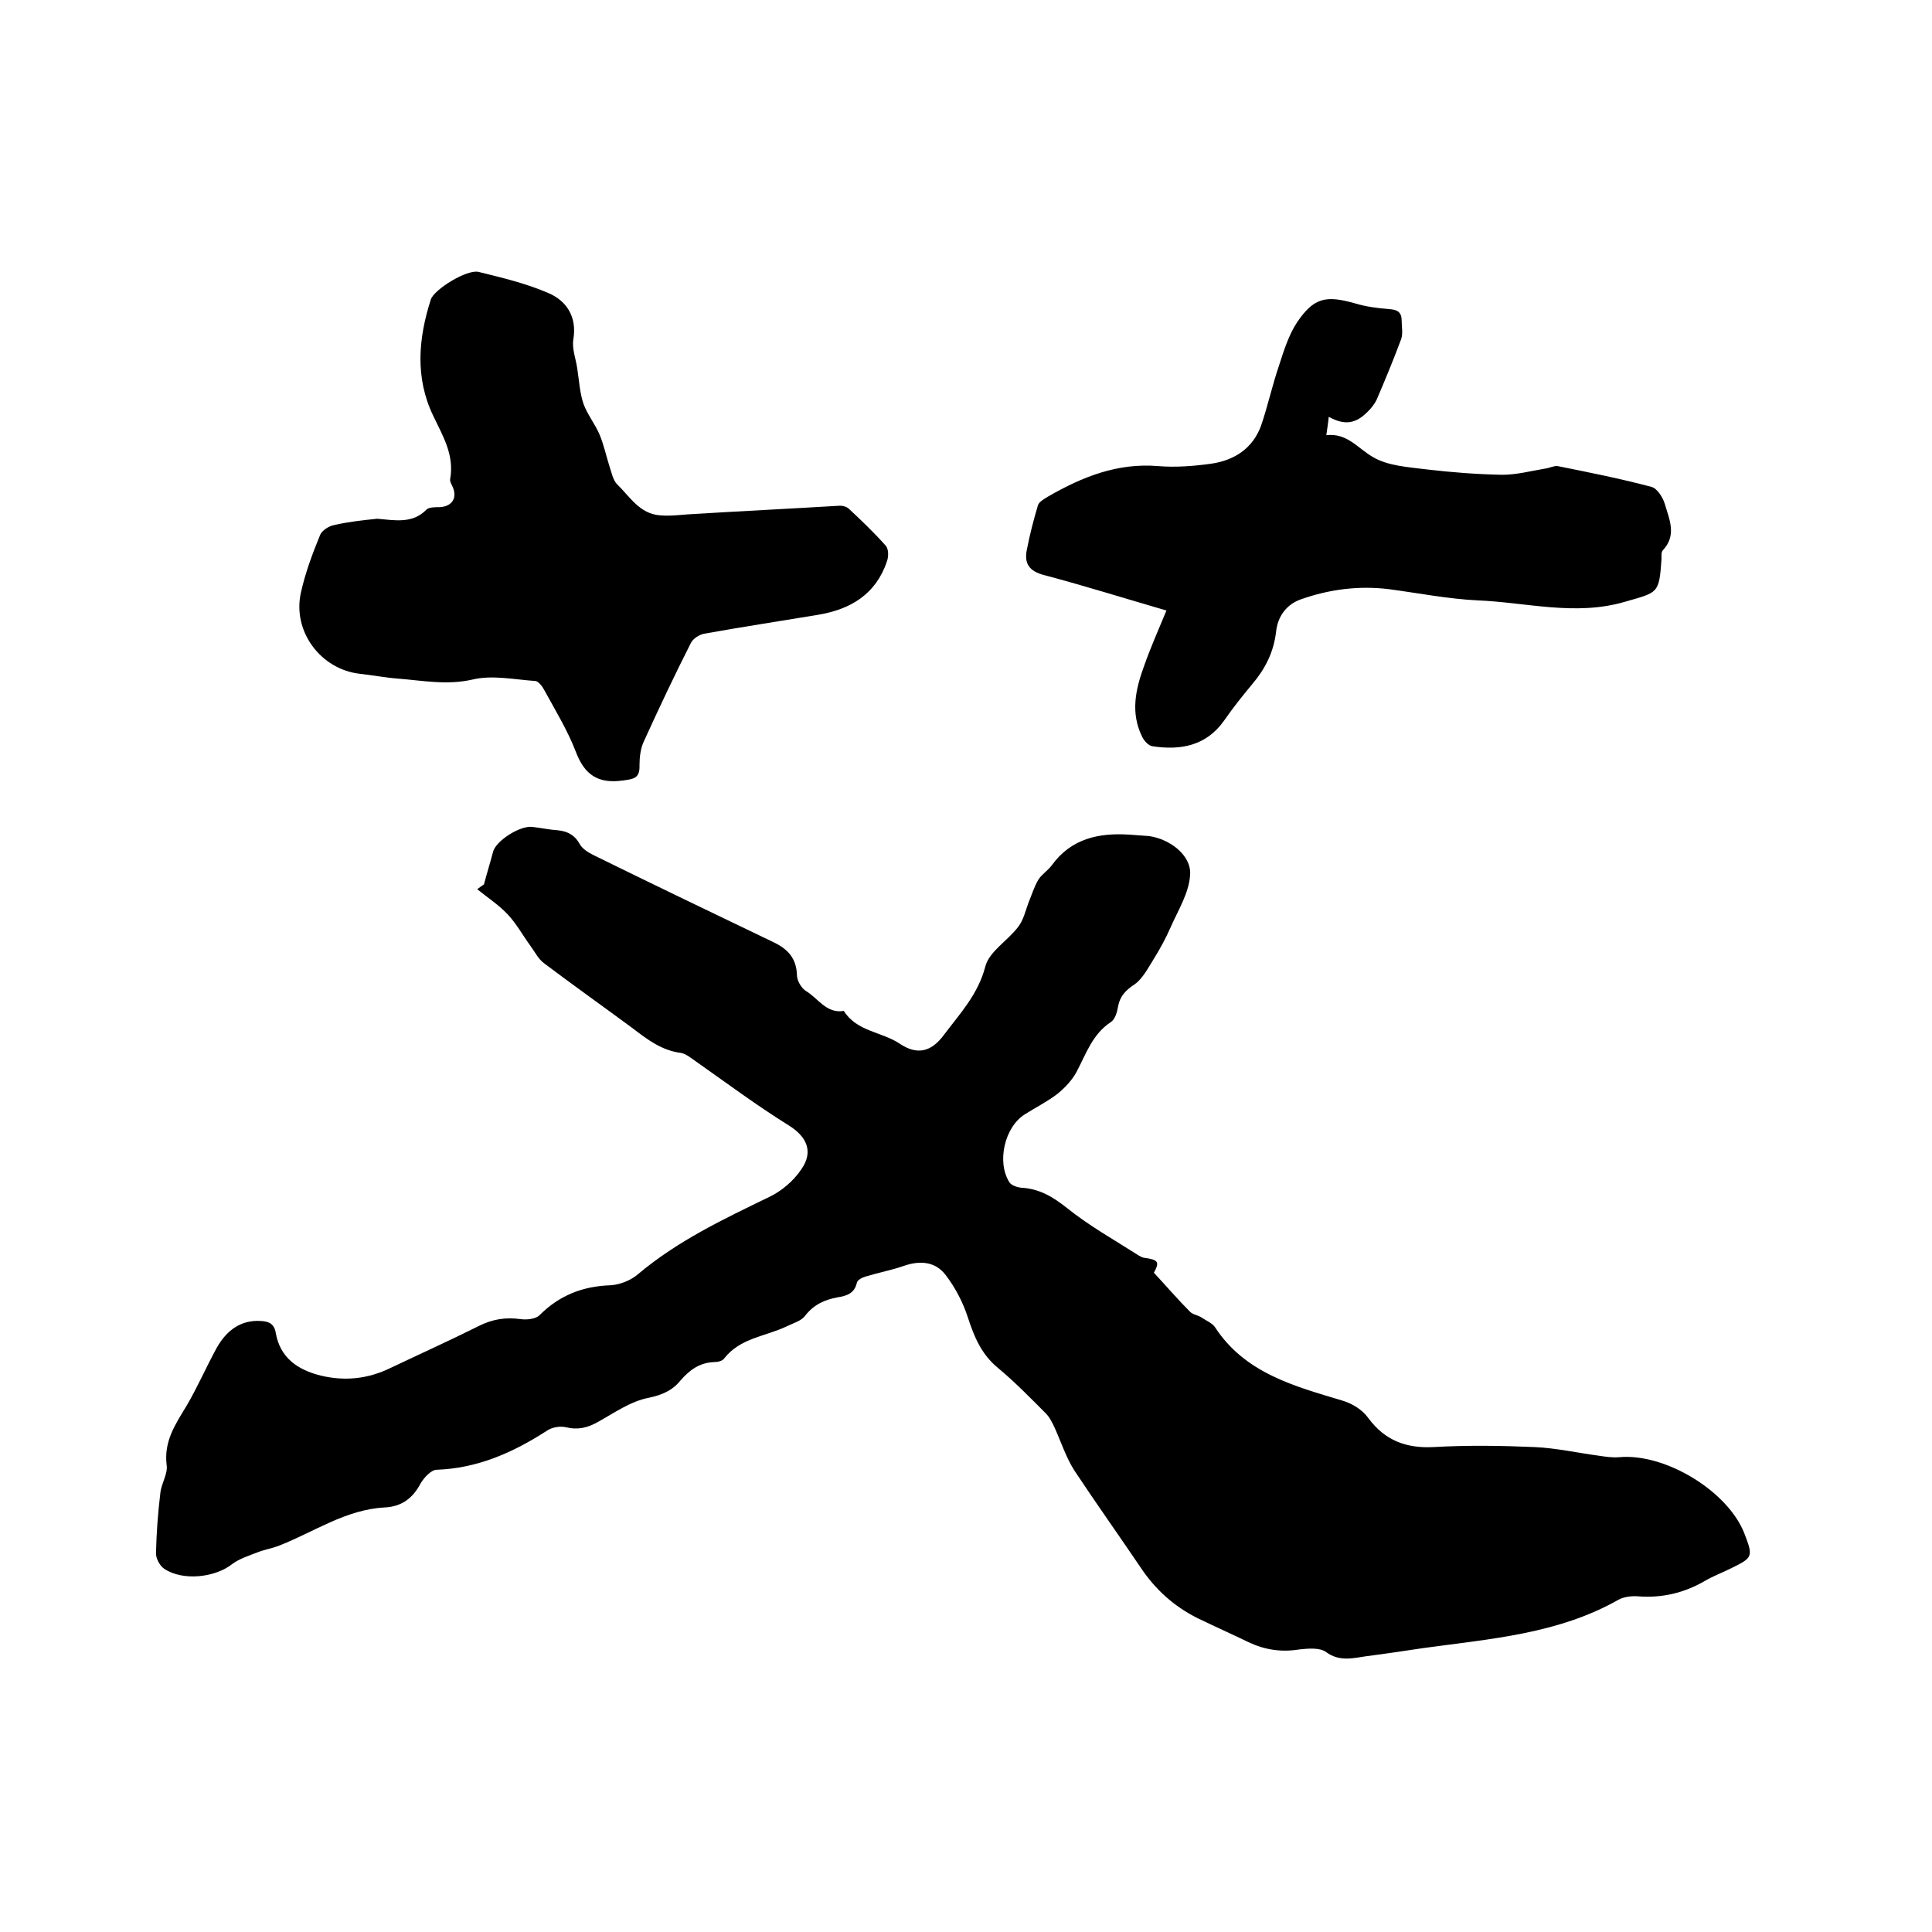
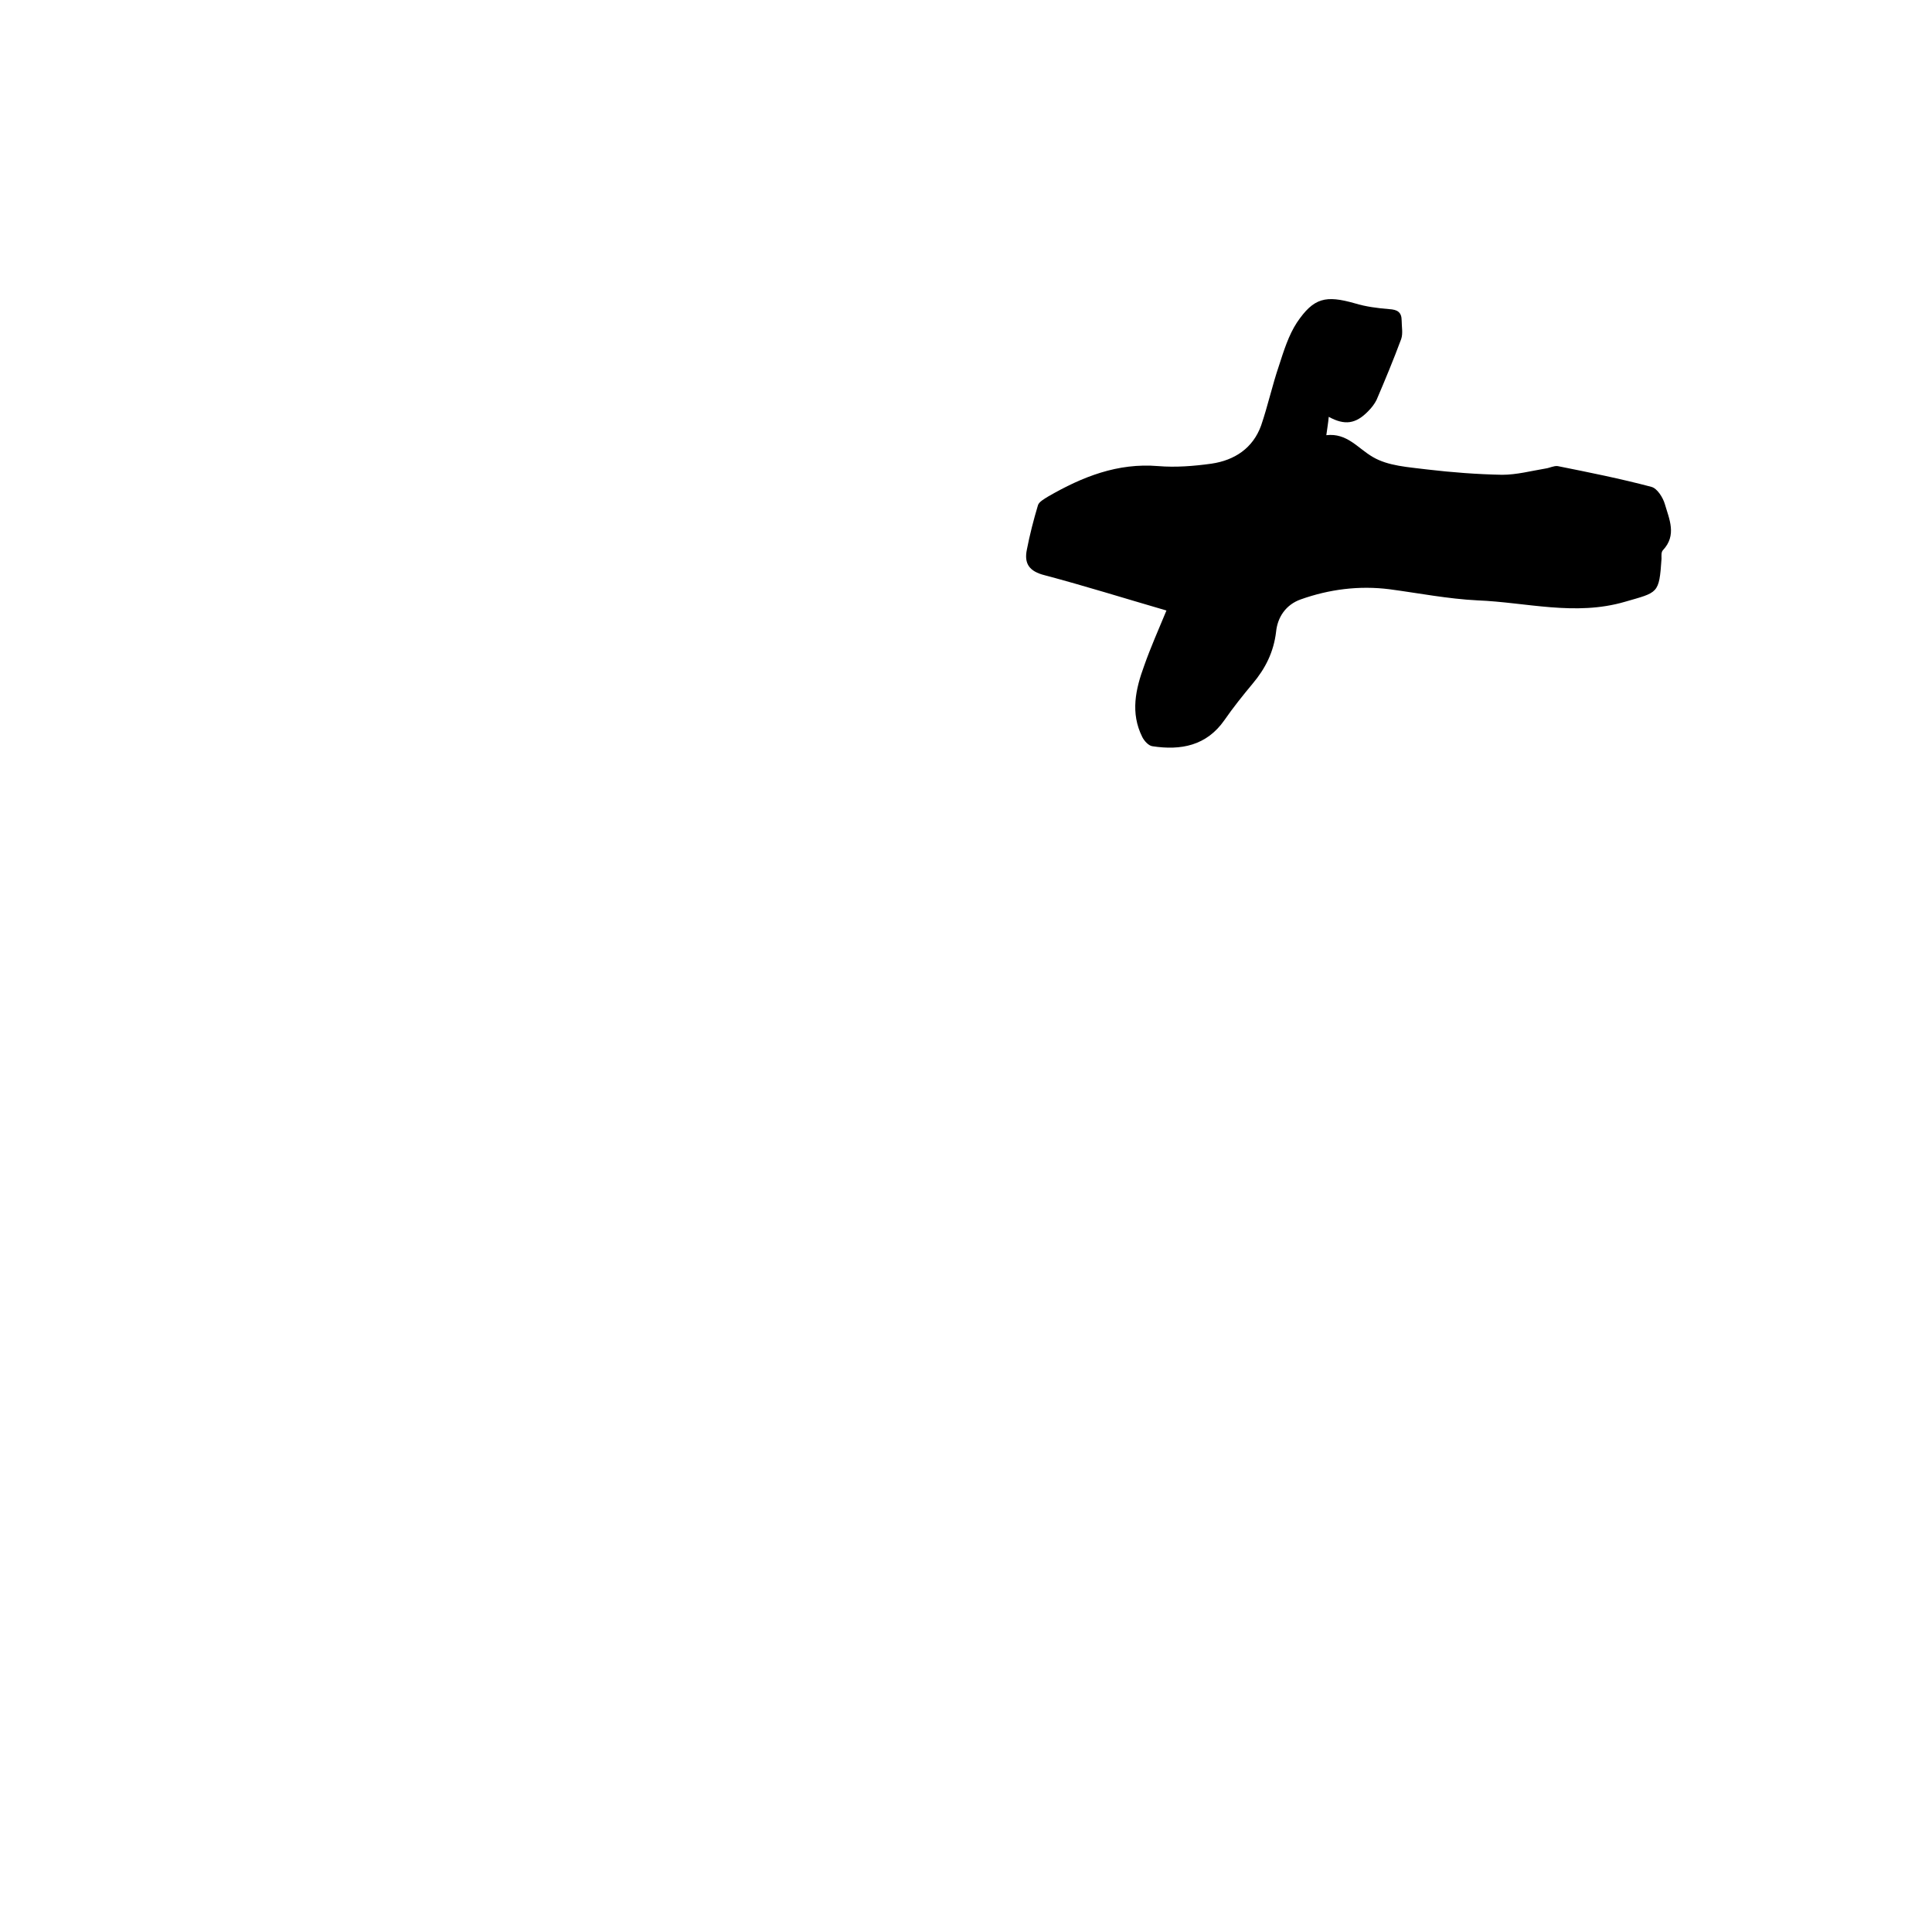
<svg xmlns="http://www.w3.org/2000/svg" enable-background="new 0 0 400 400" viewBox="0 0 400 400">
-   <path d="m100.2 183.1c.6-2.3 1.3-4.5 1.9-6.8.6-2.2 5.5-5.4 8.1-5.1 1.8.2 3.6.6 5.3.7 2 .2 3.5 1 4.5 2.8.5 1 1.8 1.8 2.8 2.3 12.4 6.1 24.9 12.1 37.4 18.1 2.9 1.4 4.7 3.3 4.8 6.8 0 1.1.9 2.7 1.9 3.3 2.5 1.5 4.2 4.7 7.8 4.1 2.7 4.3 7.9 4.3 11.6 6.8 3.6 2.4 6.5 1.7 9.1-1.8 3.3-4.4 7.1-8.4 8.6-14.2.8-3.1 4.6-5.3 6.8-8.2 1.1-1.4 1.5-3.3 2.1-4.9.7-1.7 1.2-3.4 2.1-4.9.7-1.1 2-1.9 2.8-3 4-5.5 9.7-6.7 16-6.3 1.4.1 2.7.2 4.1.3 4.3.6 8.8 4 8.5 8-.2 3.7-2.4 7.2-4 10.8-1 2.3-2.2 4.5-3.5 6.6-1.2 1.9-2.3 4.1-4 5.3-1.8 1.2-3 2.4-3.4 4.5-.2 1.2-.6 2.7-1.5 3.3-3.8 2.5-5.1 6.5-7.1 10.3-.9 1.7-2.4 3.3-4 4.6-2.1 1.6-4.5 2.8-6.7 4.2-4.2 2.6-5.9 9.9-3.2 14.1.4.6 1.5 1 2.4 1.1 3.8.2 6.6 1.9 9.5 4.2 4.6 3.7 9.8 6.6 14.8 9.8.3.2.7.4 1.1.5 3.1.4 3.3.9 2.1 3.1 2.6 2.8 5 5.6 7.5 8.1.6.6 1.7.7 2.4 1.2.9.6 2.1 1.1 2.7 1.9 6.2 9.6 16.5 12.3 26.5 15.3 2 .6 4.1 1.9 5.3 3.6 3.4 4.6 7.8 6.3 13.5 6 7-.4 14-.3 20.9 0 4.5.2 8.9 1.2 13.4 1.8 1.3.2 2.7.4 4.1.3 9.5-.9 22.6 7 26 15.9 1.8 4.7 1.7 4.9-2.8 7.1-1.8.9-3.7 1.6-5.4 2.6-4.3 2.5-8.9 3.6-13.9 3.2-1.3-.1-2.9.1-4 .7-12.5 7.1-26.5 8.1-40.3 10-4 .6-8 1.2-11.9 1.7-2.8.4-5.6 1.2-8.4-.9-1.3-.9-3.7-.7-5.5-.5-3.7.6-7.1.1-10.5-1.5-3.5-1.7-7.1-3.3-10.6-5-4.8-2.4-8.7-5.9-11.7-10.4-4.6-6.8-9.3-13.4-13.8-20.2-1.7-2.7-2.7-5.8-4-8.7-.5-1.1-1.1-2.3-1.9-3.1-3.2-3.2-6.4-6.5-9.9-9.4-3.4-2.8-4.9-6.4-6.2-10.4-1-3.1-2.6-6.2-4.6-8.8-2.1-2.8-5.3-3.1-8.7-1.9-2.6.9-5.3 1.4-7.9 2.2-.7.2-1.7.7-1.8 1.3-.5 2.2-2.1 2.7-4 3-2.7.5-4.9 1.5-6.7 3.8-.8 1.1-2.4 1.5-3.8 2.2-4.4 2.1-9.7 2.4-13 6.7-.4.5-1.3.7-2 .7-3 .1-5.1 1.6-7 3.8-1.7 2.1-3.8 3-6.6 3.6-3.7.7-7.1 3.1-10.5 5-2.1 1.2-4.2 1.7-6.6 1.1-1.3-.3-3 0-4.1.8-7 4.5-14.3 7.7-22.7 8-1.1 0-2.6 1.6-3.3 2.8-1.6 3-3.8 4.8-7.4 5-8.1.4-14.7 5.1-21.9 7.9-1.5.6-3 .8-4.5 1.4-1.8.7-3.7 1.3-5.2 2.4-3.5 2.8-10.2 3.6-14.1 1-.9-.6-1.8-2.2-1.7-3.4.1-4.1.4-8.2.9-12.3.2-2 1.6-4 1.3-5.8-.6-4.9 1.8-8.4 4.1-12.2 2.3-3.9 4.1-8.1 6.3-12.1 2-3.5 4.9-5.8 9.2-5.5 1.6.1 2.7.6 3 2.5.9 5.1 4.5 7.6 9.3 8.8 5 1.2 9.8.7 14.5-1.6 6.1-2.9 12.3-5.7 18.3-8.7 2.8-1.4 5.5-1.8 8.5-1.4 1.3.2 3.2 0 4-.8 4.1-4.1 8.9-6 14.7-6.2 1.9-.1 4.2-1 5.7-2.3 8.2-6.9 17.7-11.4 27.2-16 2.5-1.2 5-3.3 6.6-5.7 2.6-3.7 1.1-6.8-2.6-9.1-6.6-4.1-12.9-8.8-19.3-13.3-.9-.6-1.9-1.5-3-1.7-4-.5-7-2.8-10-5.1-6.1-4.5-12.3-8.9-18.4-13.5-1.2-.9-1.9-2.4-2.8-3.6-1.6-2.2-2.9-4.6-4.7-6.5-1.9-2-4.2-3.5-6.3-5.2.5-.4 1-.7 1.4-1z" />
-   <path d="m78.1 107.4c3.6.3 7.3 1.1 10.2-1.9.5-.5 1.8-.5 2.7-.5 2.4-.1 3.7-1.7 2.8-4-.2-.6-.7-1.2-.6-1.8.9-5-1.5-8.9-3.5-13.1-3.8-7.9-3.1-16-.5-24.1.7-2.1 7.5-6.3 9.9-5.7 4.9 1.2 9.9 2.4 14.5 4.4 3.7 1.6 5.9 4.9 5.1 9.6-.3 1.9.5 3.9.8 5.9.4 2.5.5 5 1.3 7.4.8 2.2 2.4 4.2 3.3 6.3s1.4 4.5 2.1 6.7c.4 1.2.7 2.7 1.5 3.6 2.7 2.6 4.7 6.2 9 6.5 2.4.2 4.8-.2 7.2-.3 10-.6 20-1.1 30-1.7.6 0 1.3.2 1.7.5 2.7 2.5 5.4 5.1 7.8 7.8.6.7.6 2.3.2 3.3-2.3 6.8-7.6 9.9-14.3 11-7.8 1.3-15.7 2.5-23.5 3.9-1.1.2-2.4 1.1-2.8 2-3.4 6.7-6.6 13.5-9.7 20.3-.7 1.5-.9 3.3-.9 5 .1 2.7-1.3 2.8-3.5 3.1-5.1.7-7.9-1.2-9.7-6-1.7-4.4-4.2-8.5-6.5-12.7-.4-.8-1.2-1.8-1.8-1.9-4.4-.3-9-1.3-13.1-.3-5.3 1.2-10.3.2-15.4-.2-2.6-.2-5.2-.7-7.9-1-8.1-.9-14-8.8-12.2-16.8.9-4.1 2.4-8.1 4-12 .4-.9 1.8-1.8 2.9-2 3.1-.7 6-1 8.9-1.3z" />
  <path d="m241.5 126.4c-8.6-2.5-16.9-5.1-25.2-7.3-3.2-.8-4.3-2.4-3.7-5.3.6-3.1 1.4-6.2 2.3-9.2.2-.7 1.3-1.3 2.1-1.8 7.1-4.1 14.4-7 22.8-6.3 3.6.3 7.4 0 11-.5 4.8-.7 8.6-3.2 10.3-7.9 1.4-4.1 2.3-8.3 3.7-12.4 1-3.1 2-6.3 3.7-8.9 3.5-5.2 6-5.7 12-4 2.3.7 4.7 1 7.1 1.2 1.7.1 2.6.6 2.6 2.4 0 1.3.3 2.6-.1 3.8-1.6 4.3-3.3 8.4-5.1 12.6-.4.8-1 1.6-1.7 2.3-2.6 2.7-4.9 3-8.2 1.2-.1 1.2-.3 2.3-.5 3.8 4.3-.5 6.5 2.7 9.6 4.5 3.2 1.9 7.4 2.1 11.3 2.6 5.1.6 10.3 1 15.5 1.1 3 0 6-.8 9-1.3.8-.1 1.7-.6 2.5-.5 6.5 1.3 13 2.6 19.4 4.3 1.2.3 2.4 2.2 2.8 3.6.9 3.1 2.5 6.4-.4 9.5-.4.4-.3 1.2-.3 1.8-.5 7.3-.7 6.9-7.6 8.9-10.3 3-20.4.1-30.5-.3-6.1-.3-12.2-1.5-18.2-2.3-6.3-.8-12.5 0-18.4 2.1-3.1 1.1-4.8 3.7-5.1 6.7-.5 4.2-2.2 7.6-4.9 10.8-2 2.4-4 4.9-5.8 7.5-3.7 5.3-9 6.3-14.9 5.4-.8-.1-1.7-1.1-2.1-1.9-2.5-5-1.4-9.9.4-14.8 1.3-3.7 2.9-7.3 4.6-11.4z" />
</svg>